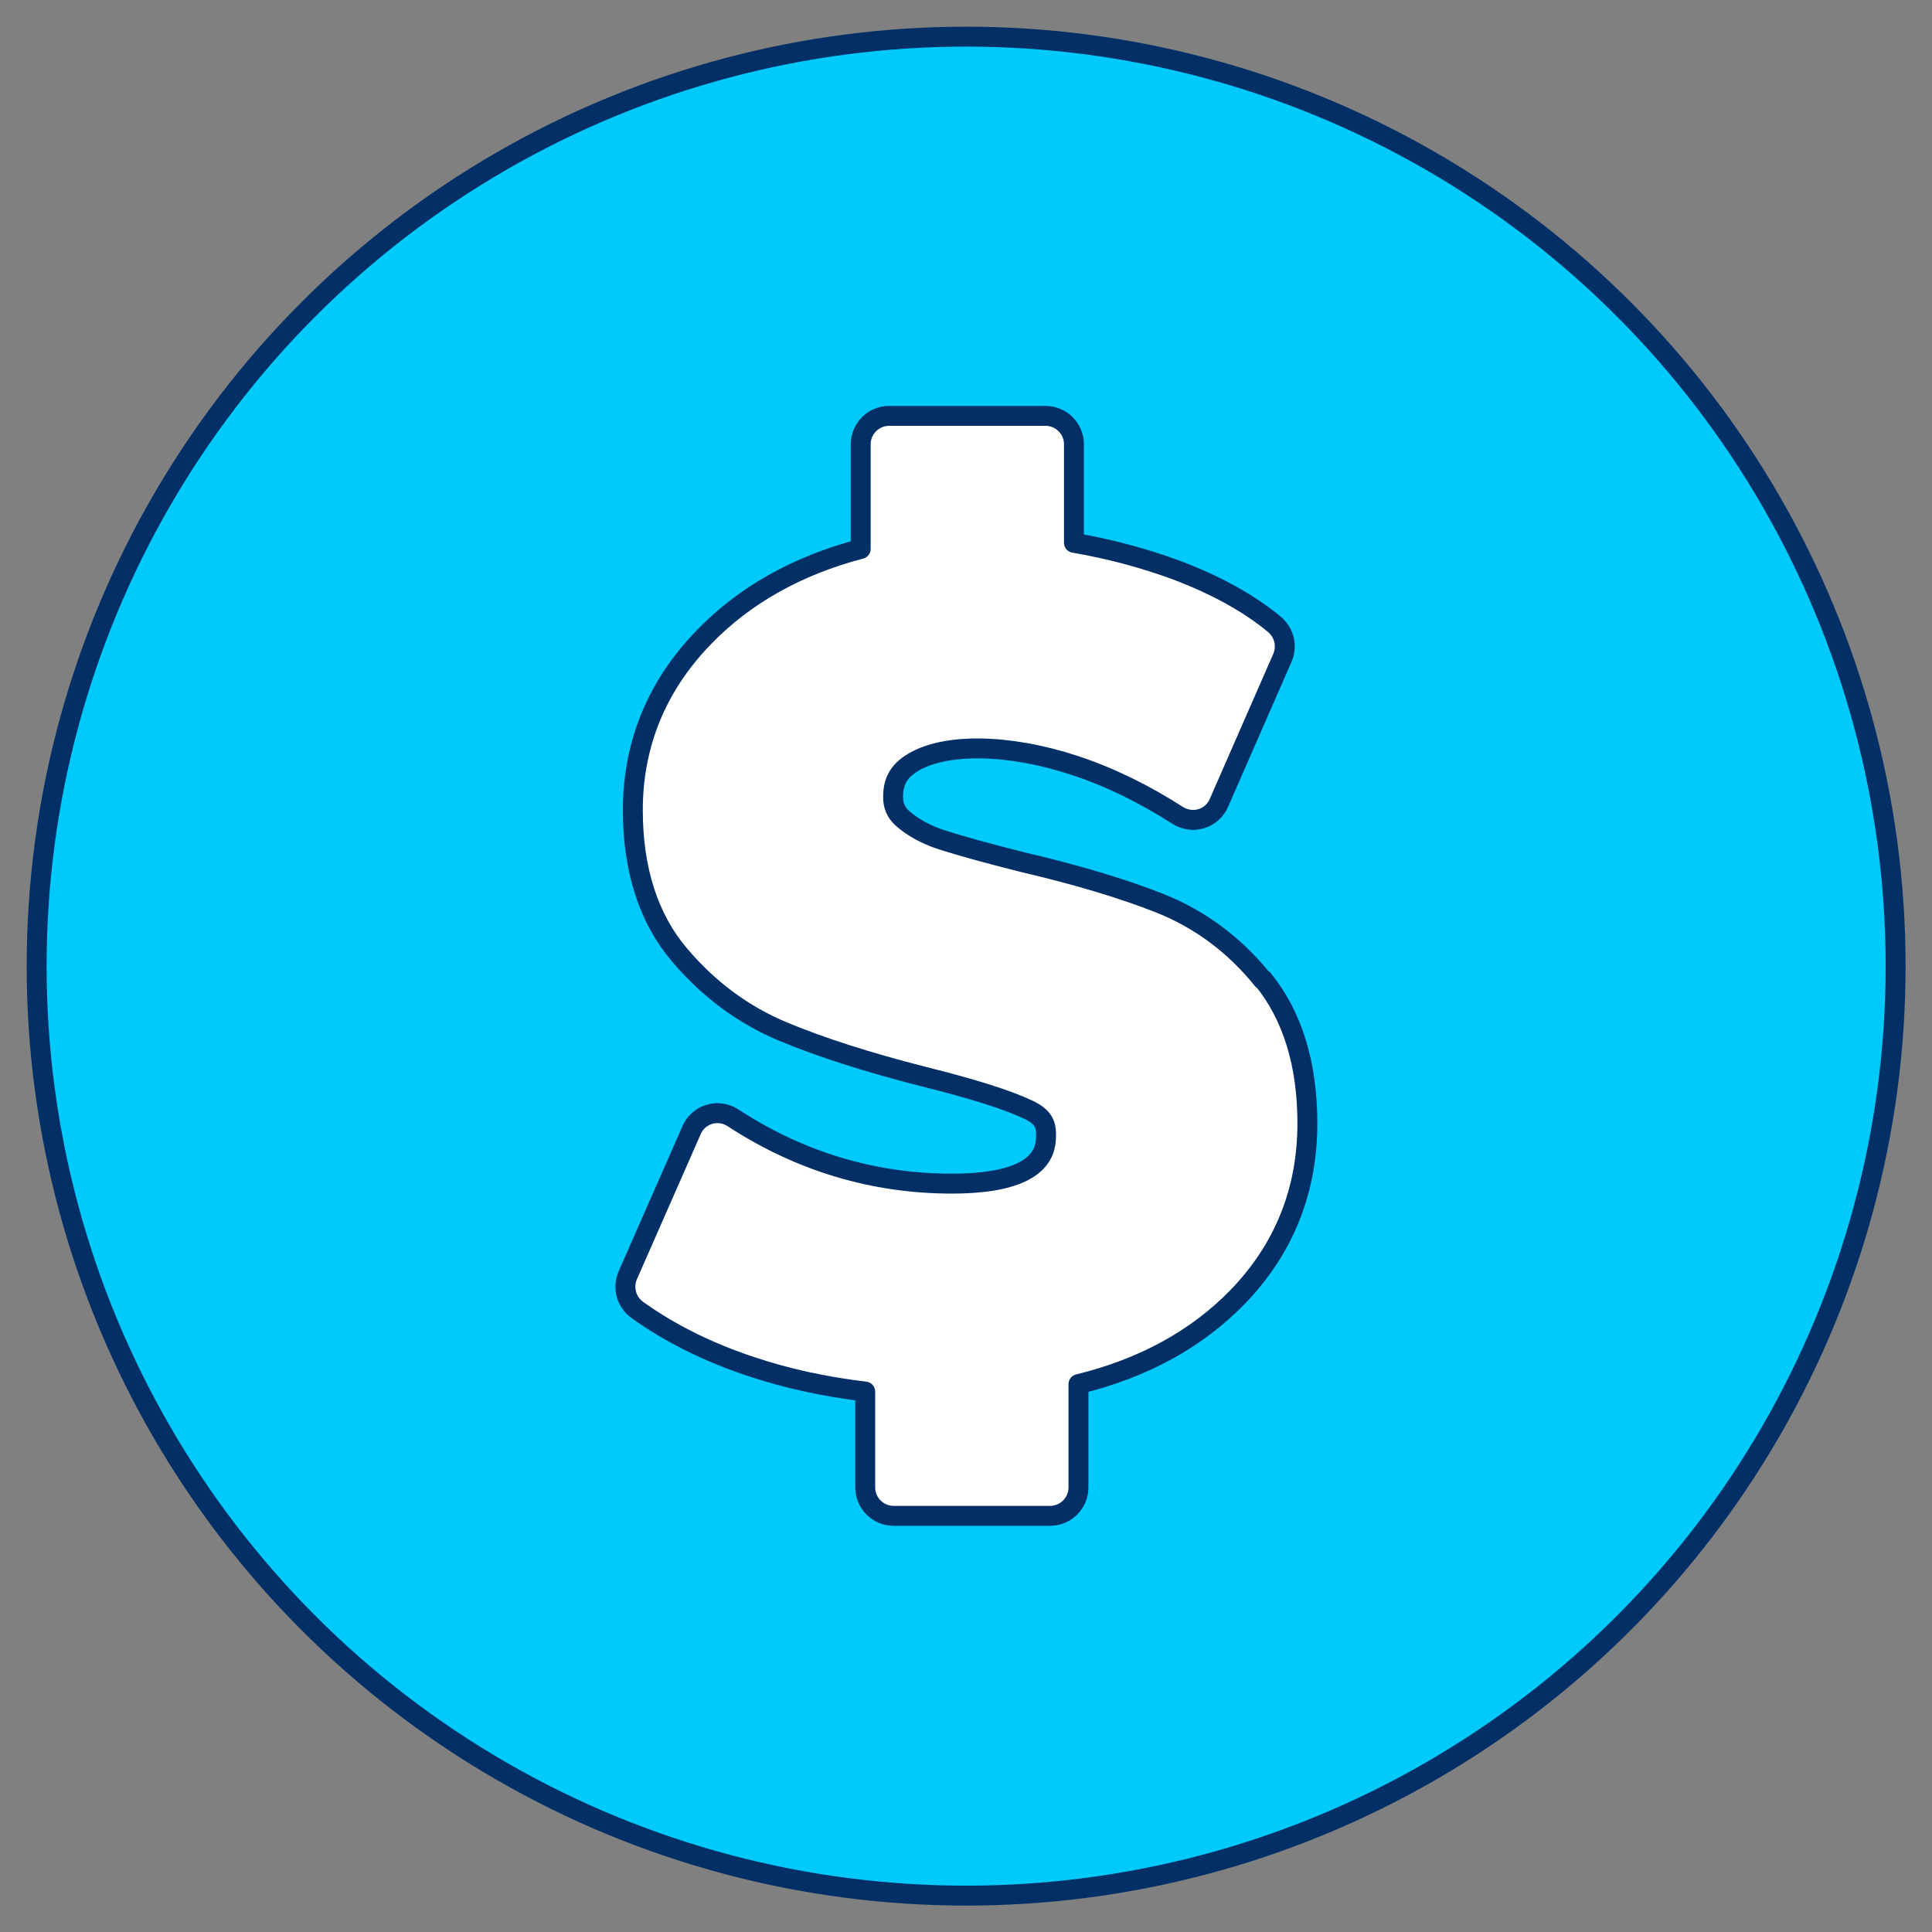
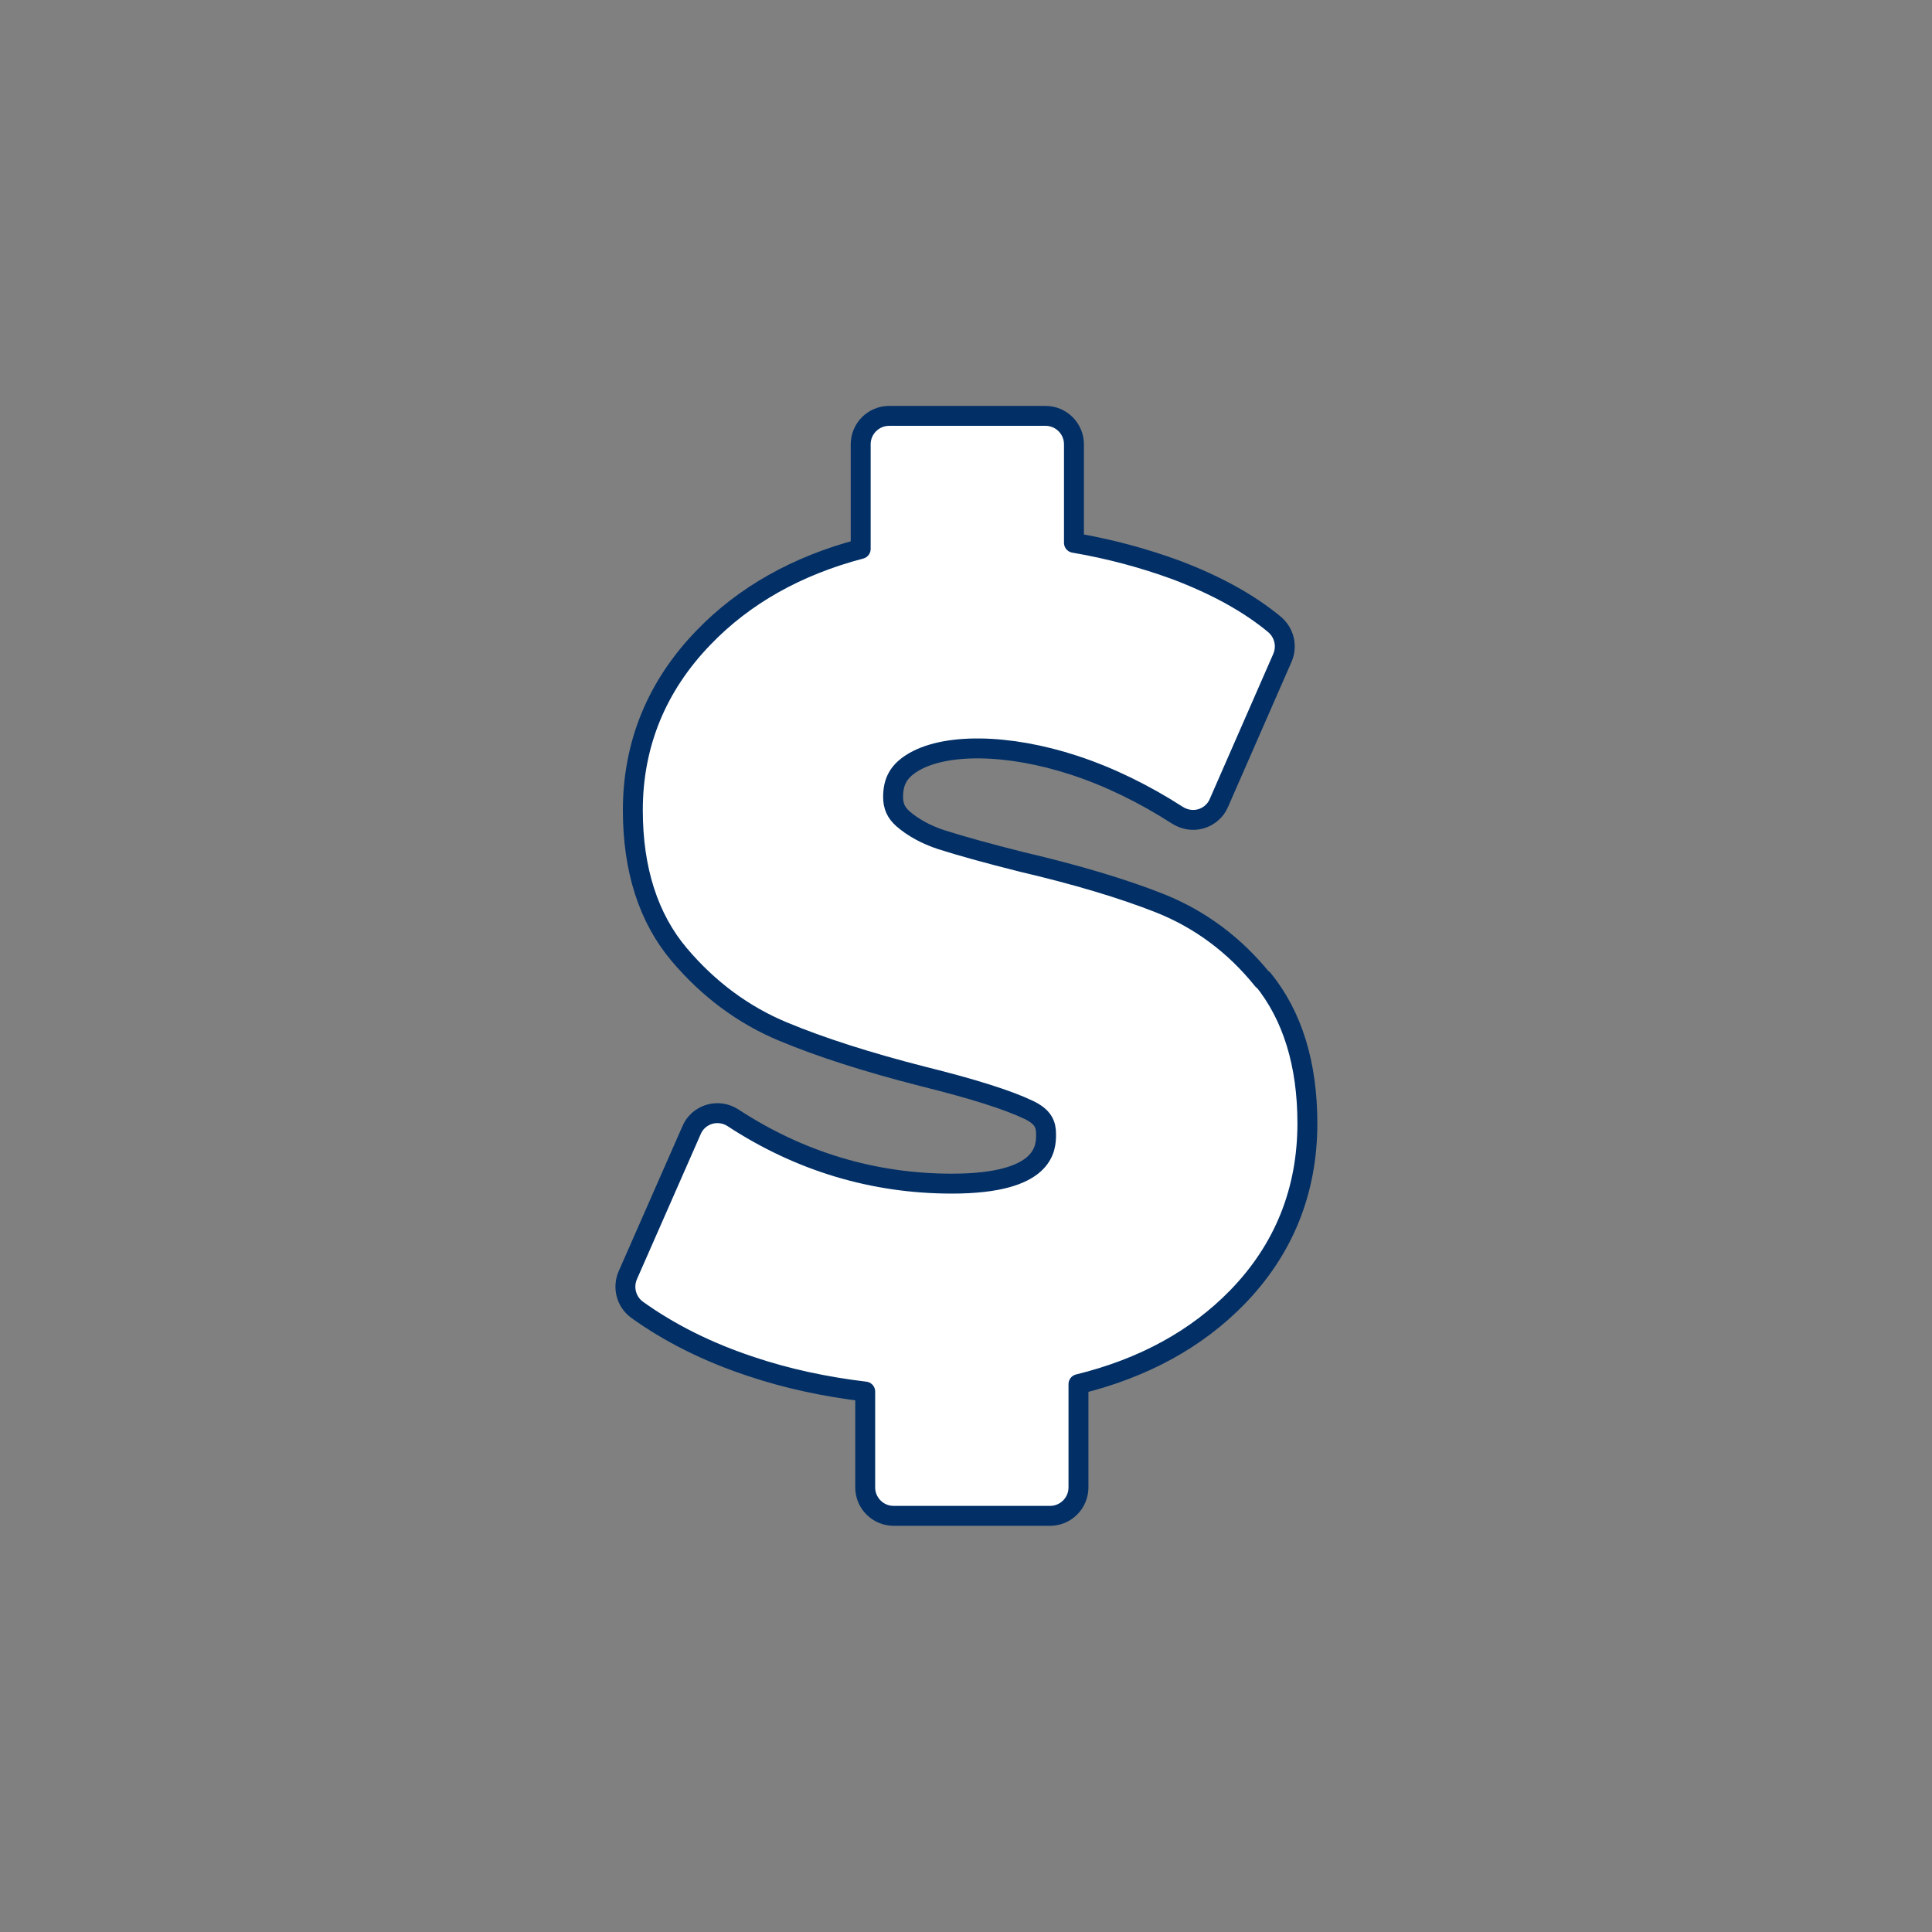
<svg xmlns="http://www.w3.org/2000/svg" version="1.2" overflow="visible" preserveAspectRatio="none" viewBox="0 0 72.75 72.75" id="Layer_1_1738687993329" width="70" height="70">
  <rect x="0" y="0" width="72.75" height="72.75" fill="#808080" stroke="none" />
  <g transform="translate(1, 1)">
    <defs>
      <style>
      .cls-1_1738687993329 {
        fill: #fff;
      }

      .cls-1_1738687993329, .cls-2_1738687993329 {
        stroke: #012f66;
        stroke-linecap: round;
        stroke-linejoin: round;
        stroke-width: .75px;
      }

      .cls-2_1738687993329 {
        fill: #00c9fc;
      }
    </style>
    </defs>
-     <circle r="35" cy="35.38" cx="35.38" class="cls-2_1738687993329" vector-effect="non-scaling-stroke" />
    <path d="M46.55,35.9c-1.06-1.32-2.37-2.29-3.88-2.89-1.39-.55-3.13-1.07-5.18-1.55-1.32-.33-2.35-.62-3.04-.84-.58-.19-1.07-.46-1.45-.79-.26-.23-.37-.48-.37-.82,0-.57.2-.94.67-1.25,1.22-.8,3.67-.76,6.16.06,1.31.43,2.62,1.07,3.88,1.88.27.17.59.22.89.13.3-.09.55-.31.67-.6l2.39-5.46c.19-.44.07-.94-.29-1.25-.96-.8-2.21-1.49-3.72-2.06-1.2-.44-2.49-.79-3.84-1.02v-3.71c0-.59-.48-1.07-1.07-1.07h-5.89c-.59,0-1.07.48-1.07,1.07v3.94c-2.4.63-4.39,1.75-5.92,3.34-1.76,1.82-2.66,4.01-2.66,6.5,0,2.24.59,4.07,1.75,5.44,1.1,1.3,2.42,2.28,3.92,2.9,1.39.58,3.16,1.15,5.28,1.69,1.85.46,3.18.88,3.95,1.25.55.26.66.55.66.91,0,.51,0,1.87-3.55,1.87-2.94,0-5.72-.83-8.24-2.48-.26-.17-.59-.22-.89-.13-.3.09-.55.31-.67.6l-2.4,5.46c-.2.46-.06,1,.35,1.3,1.21.87,2.66,1.6,4.3,2.14,1.34.45,2.78.76,4.29.94v3.61c0,.59.48,1.07,1.07,1.07h5.89c.59,0,1.07-.48,1.07-1.07v-3.89c2.45-.6,4.45-1.7,5.98-3.27,1.75-1.8,2.64-4,2.64-6.55,0-2.23-.56-4.05-1.67-5.42Z" class="cls-1_1738687993329" vector-effect="non-scaling-stroke" />
  </g>
</svg>